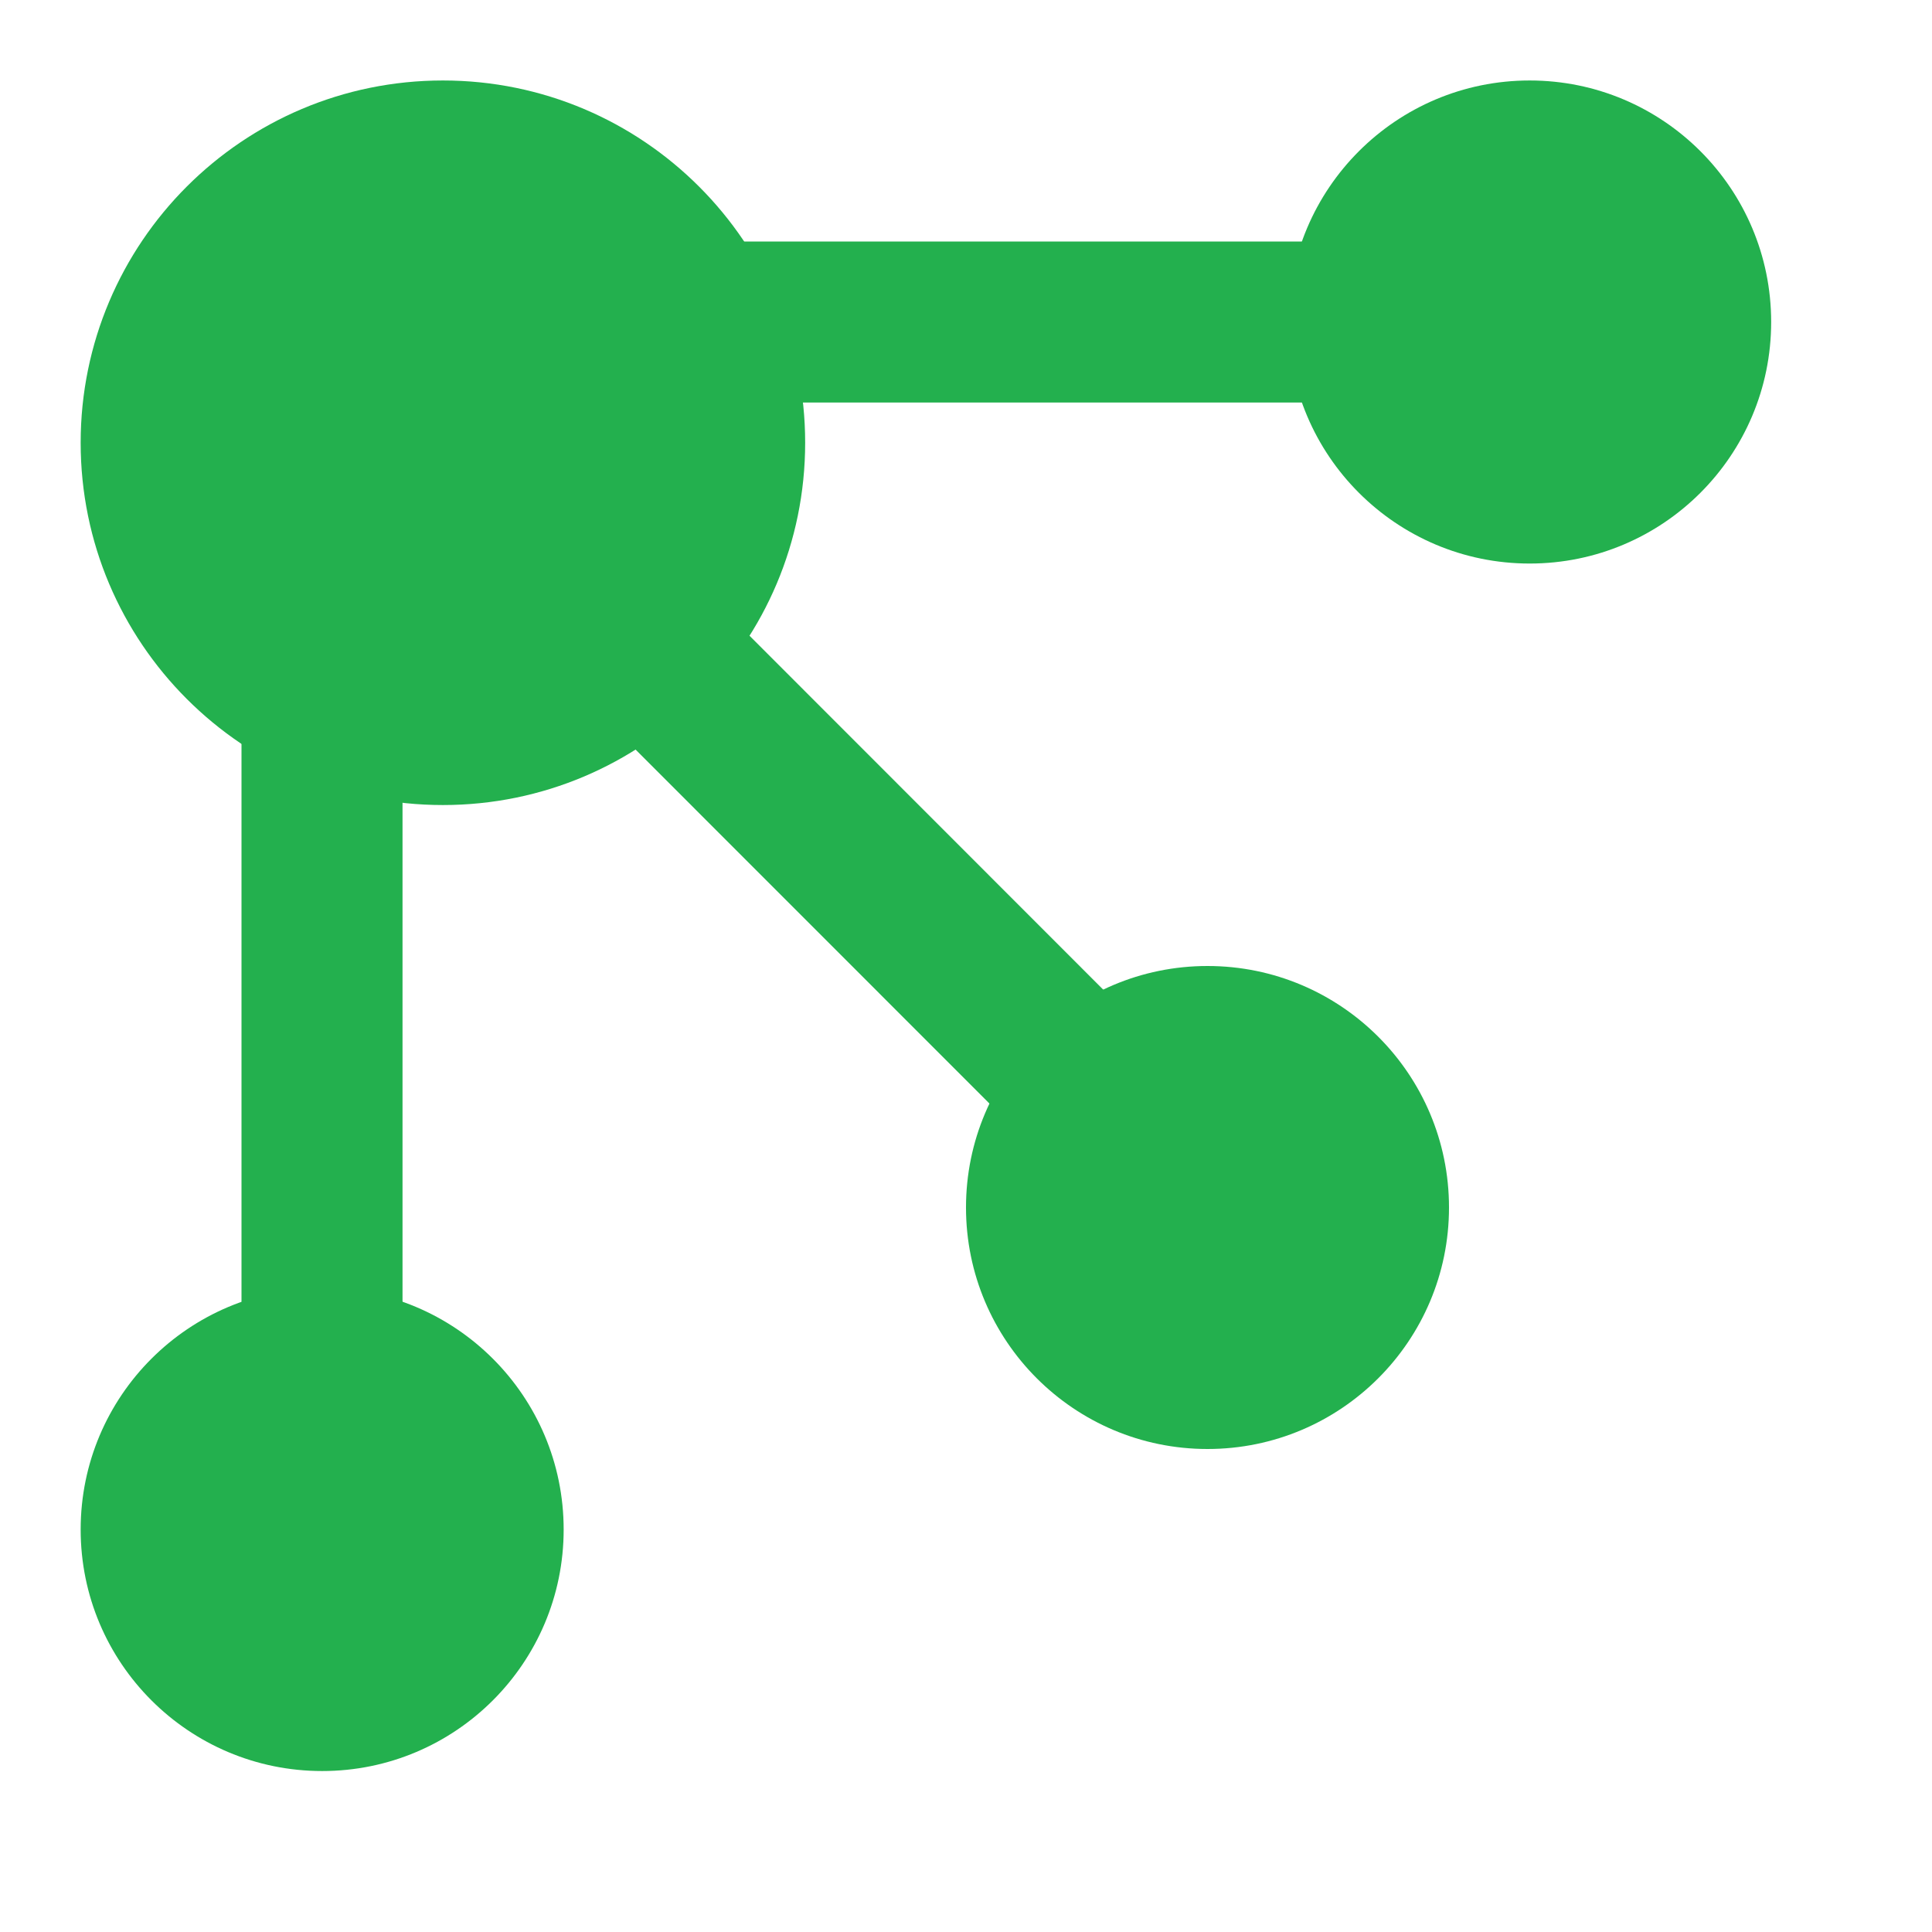
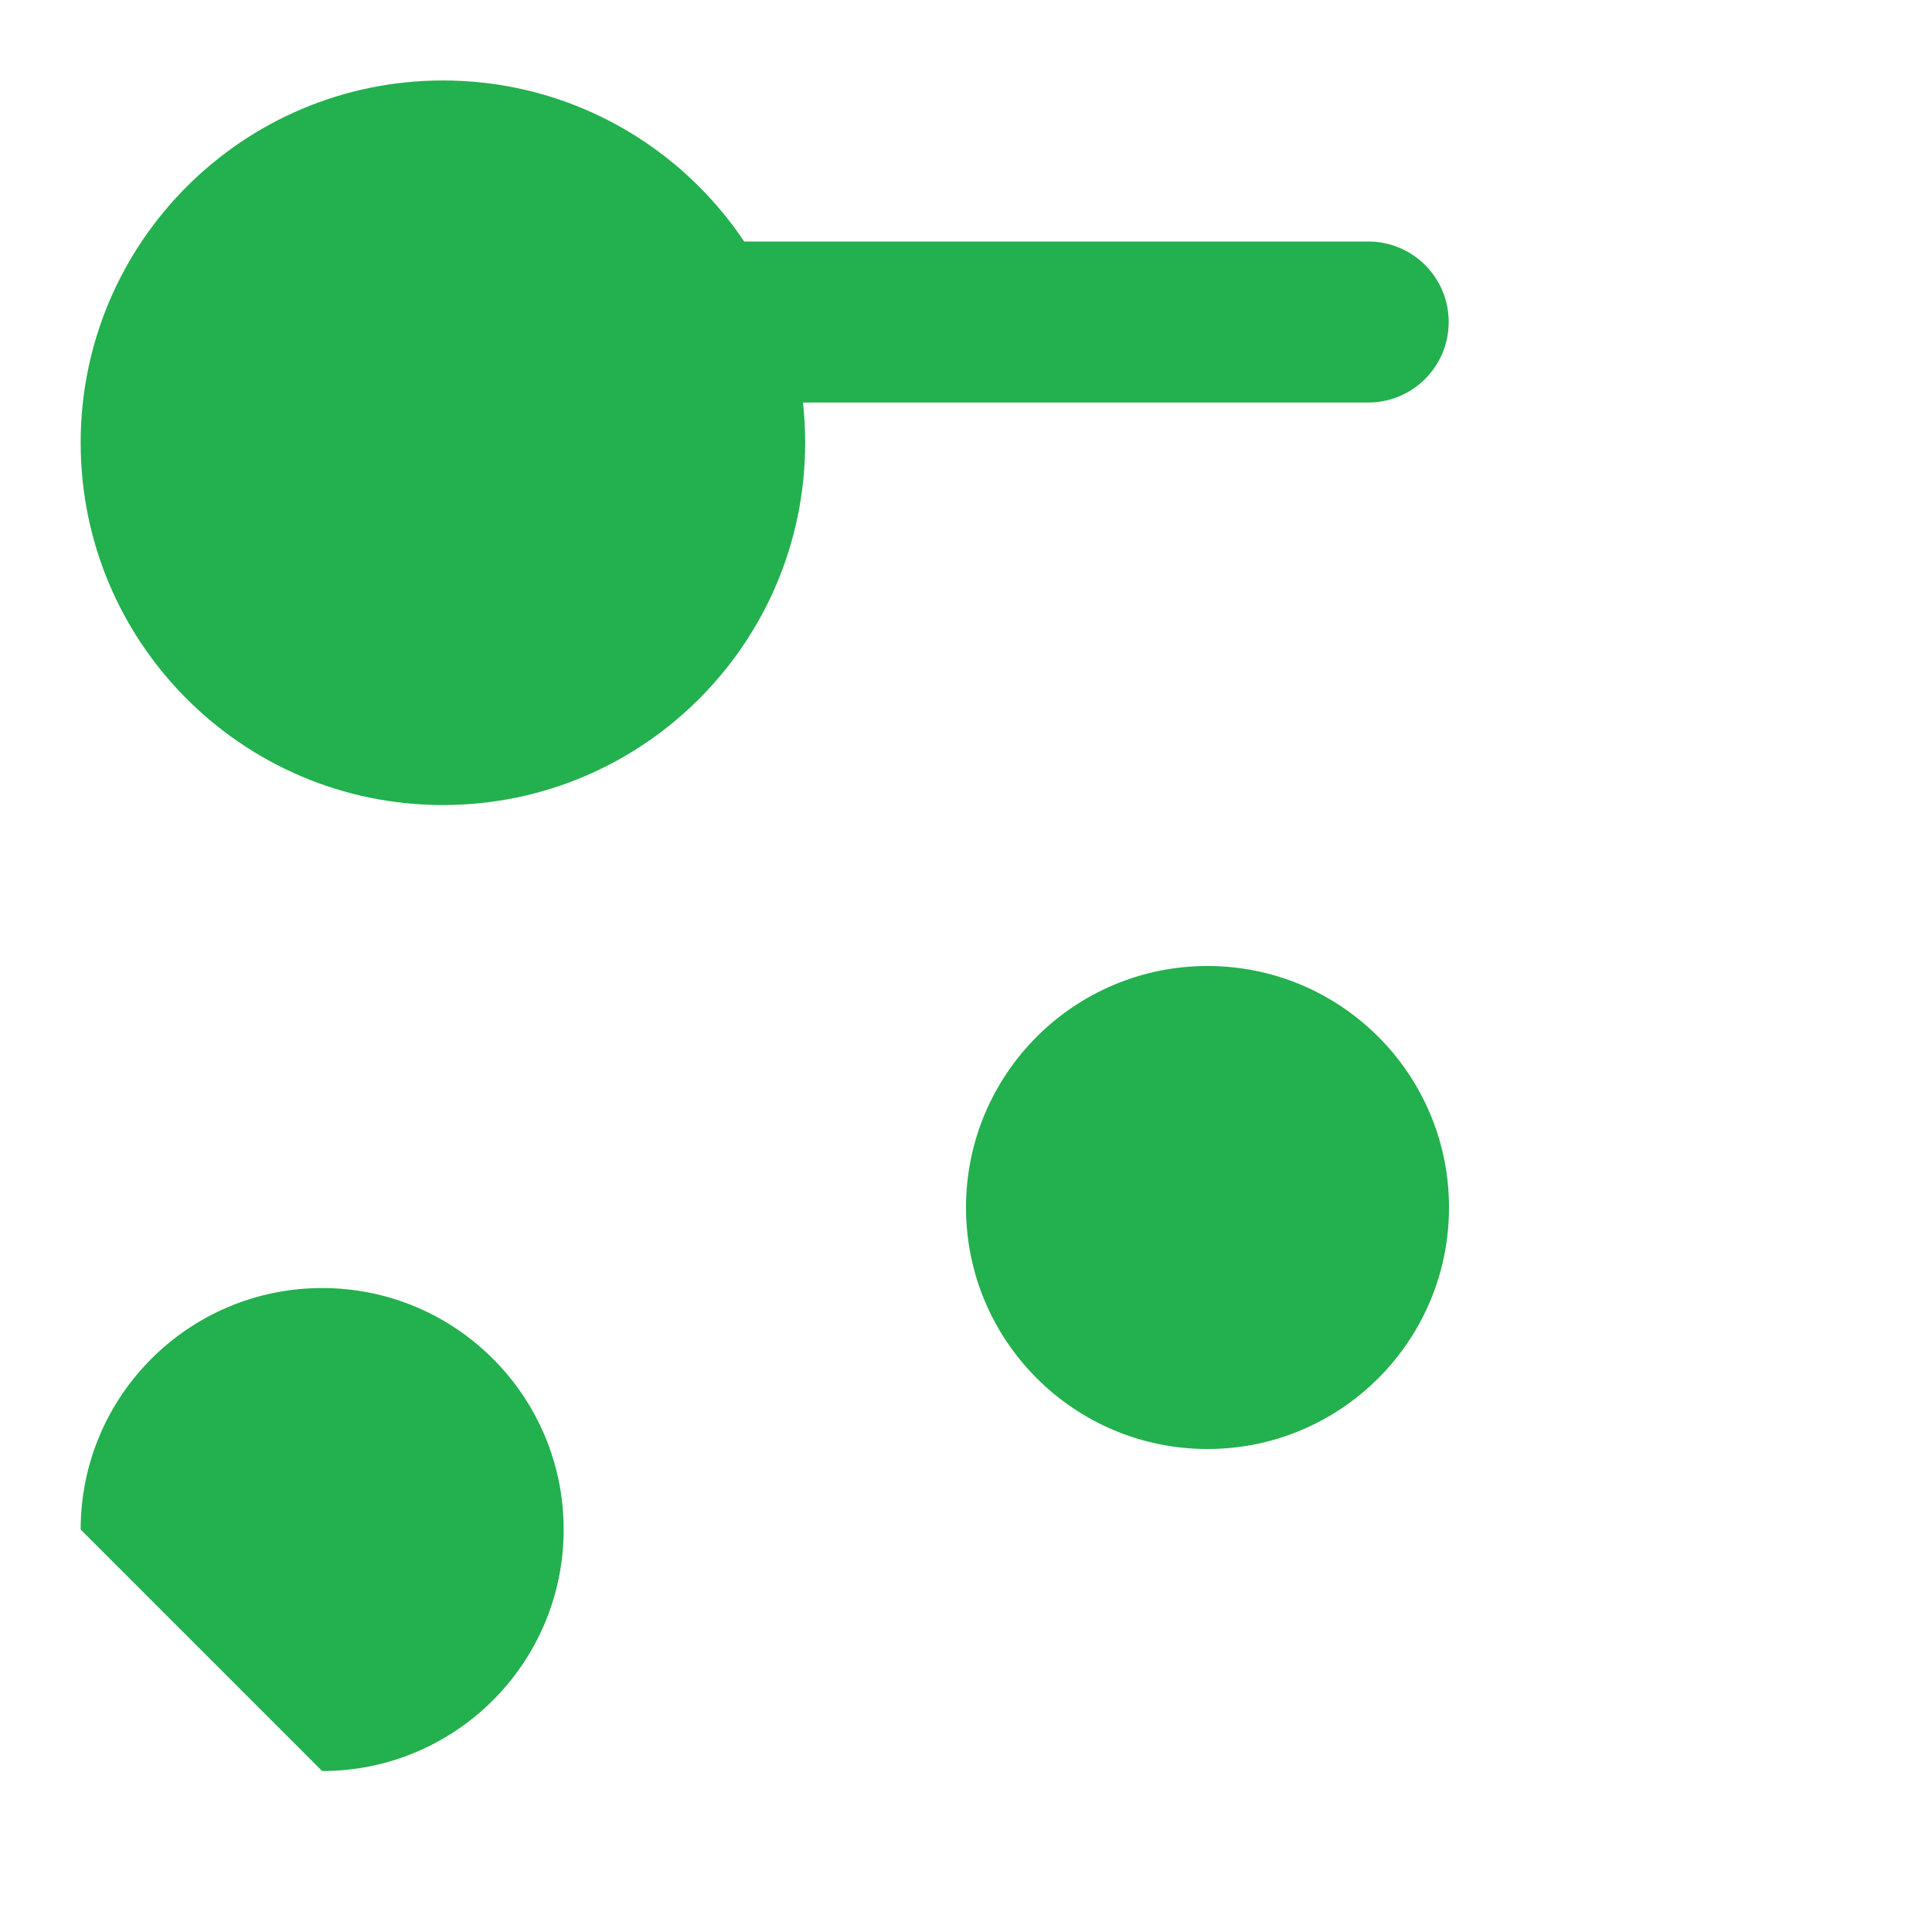
<svg xmlns="http://www.w3.org/2000/svg" width="32" height="32" viewBox="0 0 32 32" fill="none">
  <path fill-rule="evenodd" clip-rule="evenodd" d="M22.662 6.667H11.982C11.245 6.667 10.648 6.07 10.648 5.333C10.648 4.597 11.245 4 11.982 4H22.662C23.399 4 23.995 4.597 23.995 5.333C23.995 6.07 23.399 6.667 22.662 6.667Z" fill="#23B04E" />
-   <path fill-rule="evenodd" clip-rule="evenodd" d="M9.883 9.884C10.404 9.363 11.248 9.364 11.769 9.884L18.939 17.058C19.459 17.579 19.459 18.423 18.938 18.944C18.417 19.464 17.573 19.464 17.053 18.943L9.882 11.77C9.362 11.249 9.362 10.405 9.883 9.884Z" fill="#23B04E" />
-   <path fill-rule="evenodd" clip-rule="evenodd" d="M5.333 10.676C6.07 10.676 6.667 11.273 6.667 12.009L6.667 22.666C6.667 23.403 6.07 24 5.333 24C4.597 24 4 23.403 4 22.666L4 12.009C4 11.273 4.597 10.676 5.333 10.676Z" fill="#23B04E" />
  <path d="M13.336 7.333C13.336 10.647 10.65 13.334 7.336 13.334C4.022 13.334 1.336 10.647 1.336 7.333C1.336 4.02 4.022 1.333 7.336 1.333C10.65 1.333 13.336 4.02 13.336 7.333Z" fill="#23B04E" />
-   <path fill-rule="evenodd" clip-rule="evenodd" d="M1.336 25.334C1.336 23.124 3.127 21.334 5.336 21.334C7.545 21.334 9.336 23.124 9.336 25.334C9.336 27.543 7.545 29.334 5.336 29.334C3.127 29.334 1.336 27.543 1.336 25.334Z" fill="#23B04E" />
+   <path fill-rule="evenodd" clip-rule="evenodd" d="M1.336 25.334C1.336 23.124 3.127 21.334 5.336 21.334C7.545 21.334 9.336 23.124 9.336 25.334C9.336 27.543 7.545 29.334 5.336 29.334Z" fill="#23B04E" />
  <path fill-rule="evenodd" clip-rule="evenodd" d="M16 20C16 17.791 17.791 16 20 16C22.209 16 24 17.791 24 20C24 22.209 22.209 24 20 24C17.791 24 16 22.209 16 20Z" fill="#23B04E" />
-   <path fill-rule="evenodd" clip-rule="evenodd" d="M21.336 5.333C21.336 3.124 23.127 1.333 25.336 1.333C27.545 1.333 29.336 3.124 29.336 5.333C29.336 7.543 27.545 9.334 25.336 9.334C23.127 9.334 21.336 7.543 21.336 5.333Z" fill="#23B04E" />
</svg>